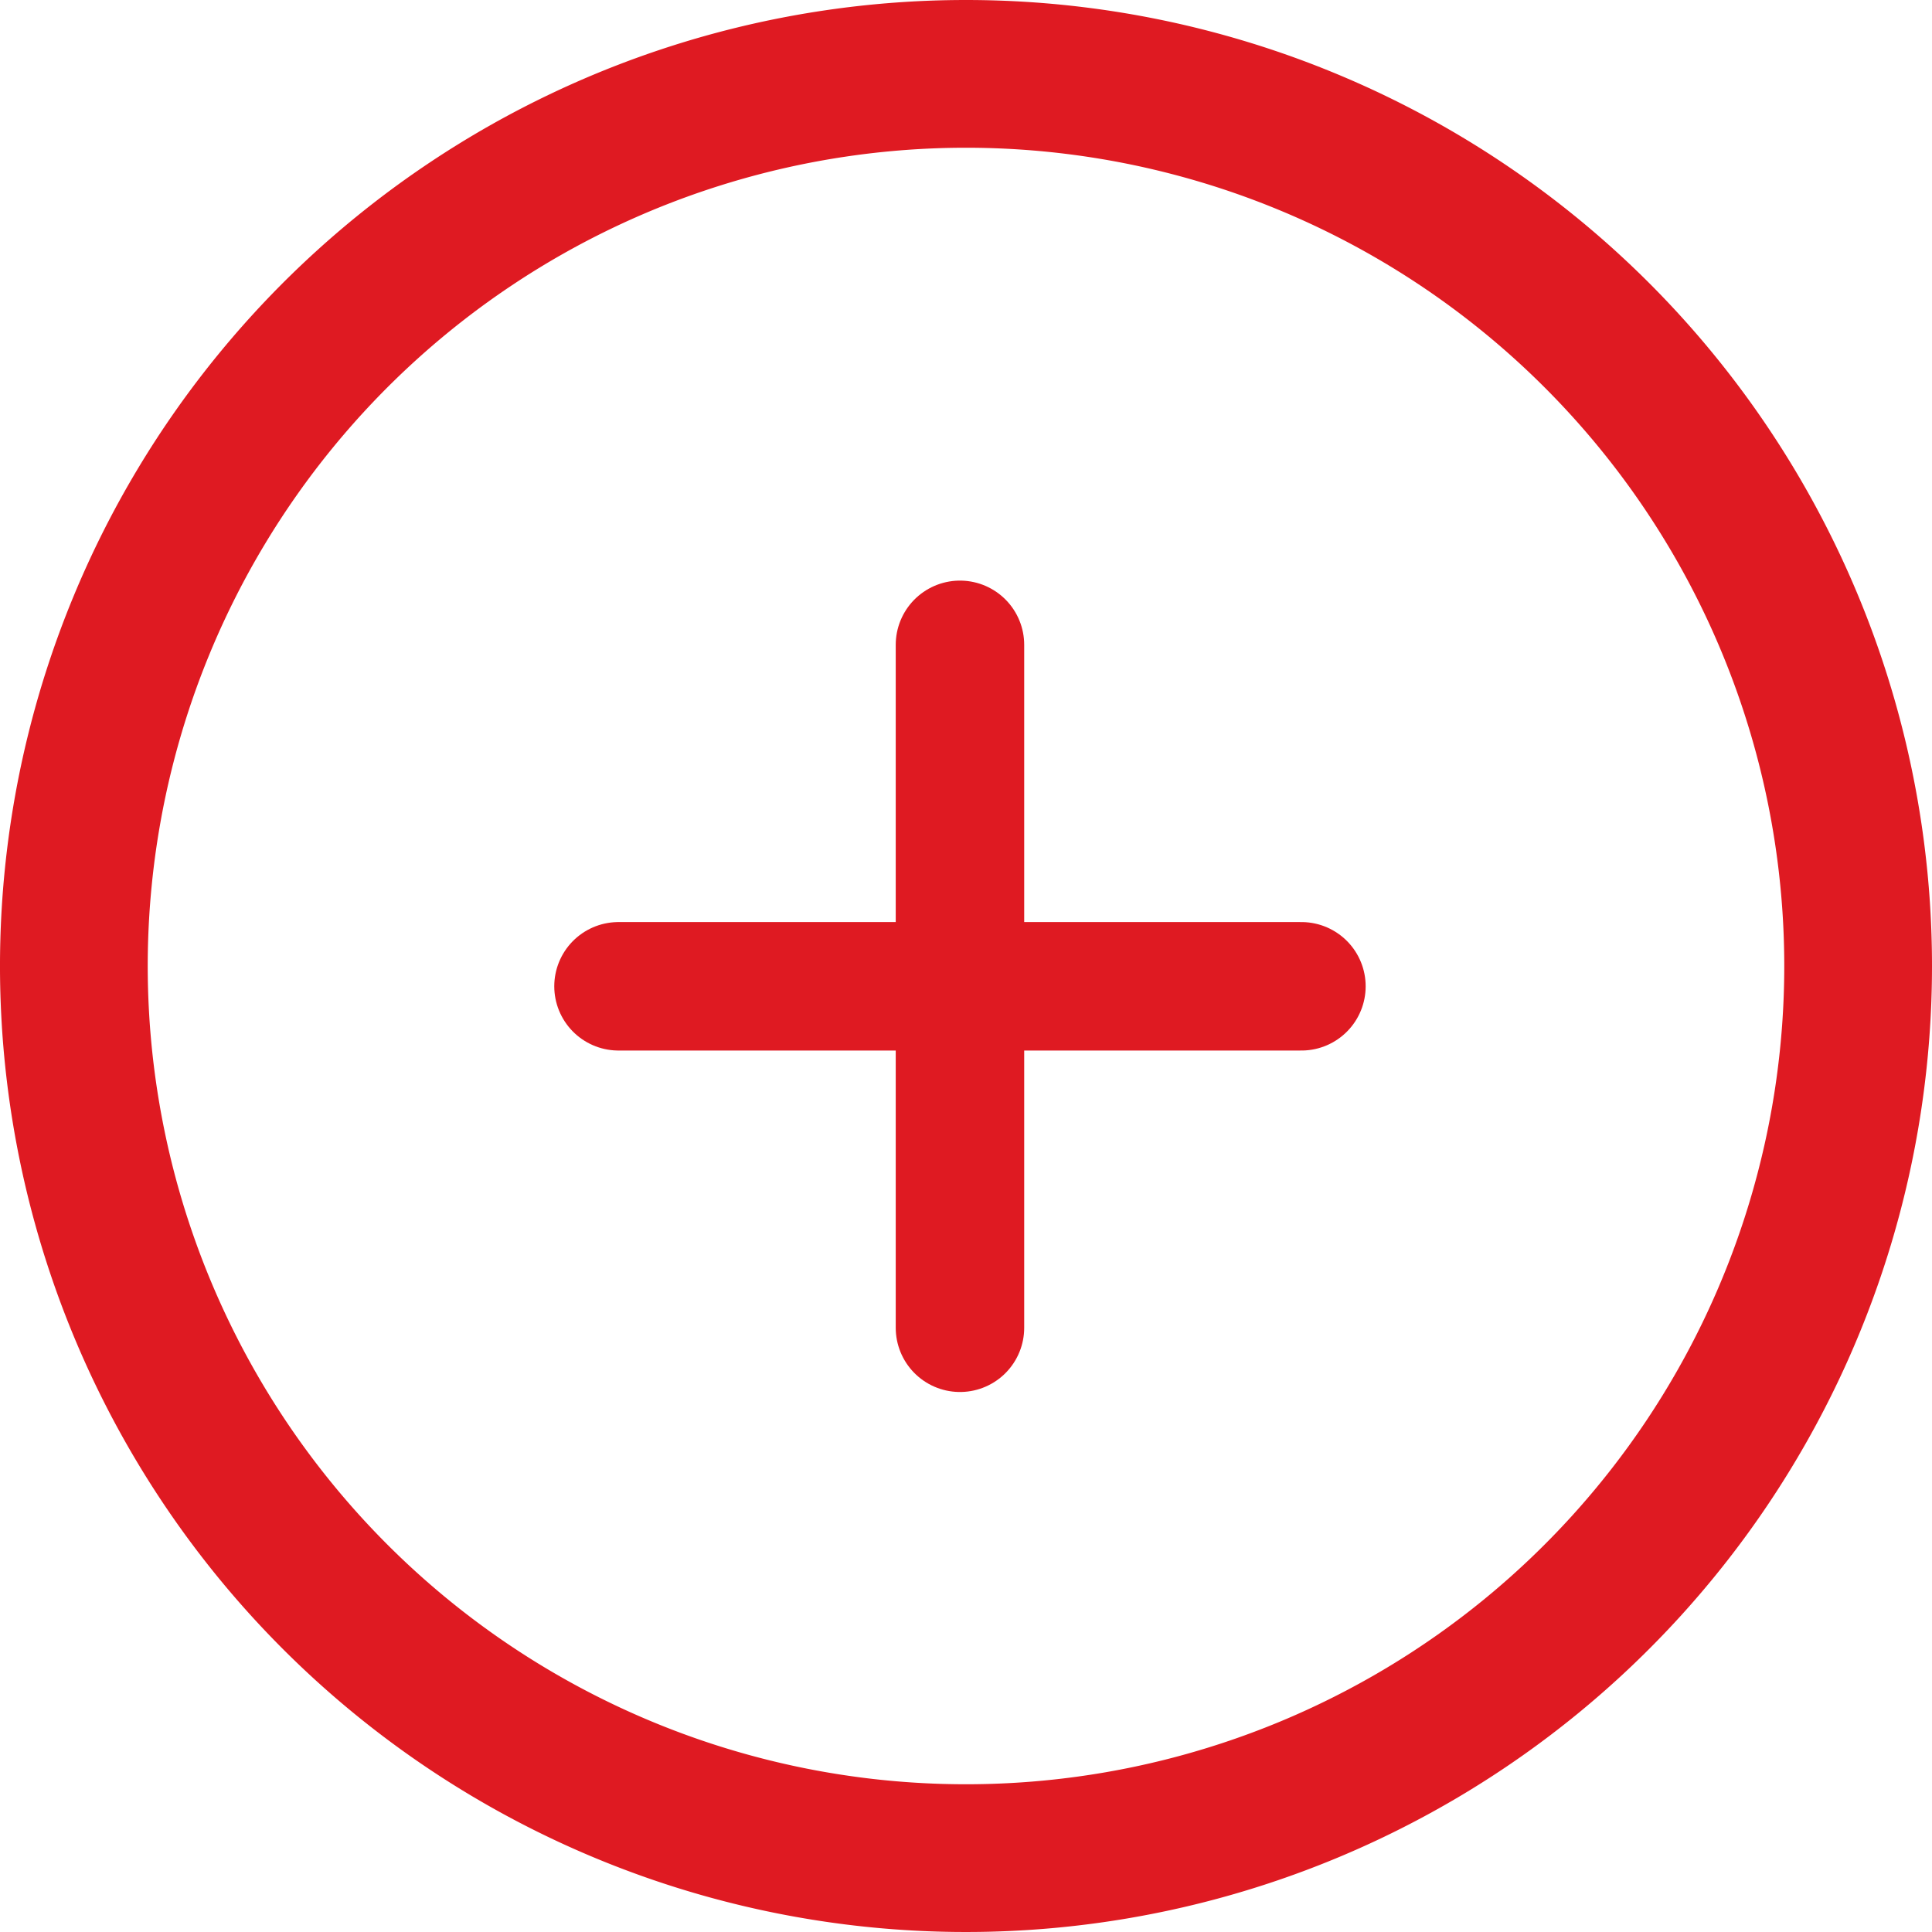
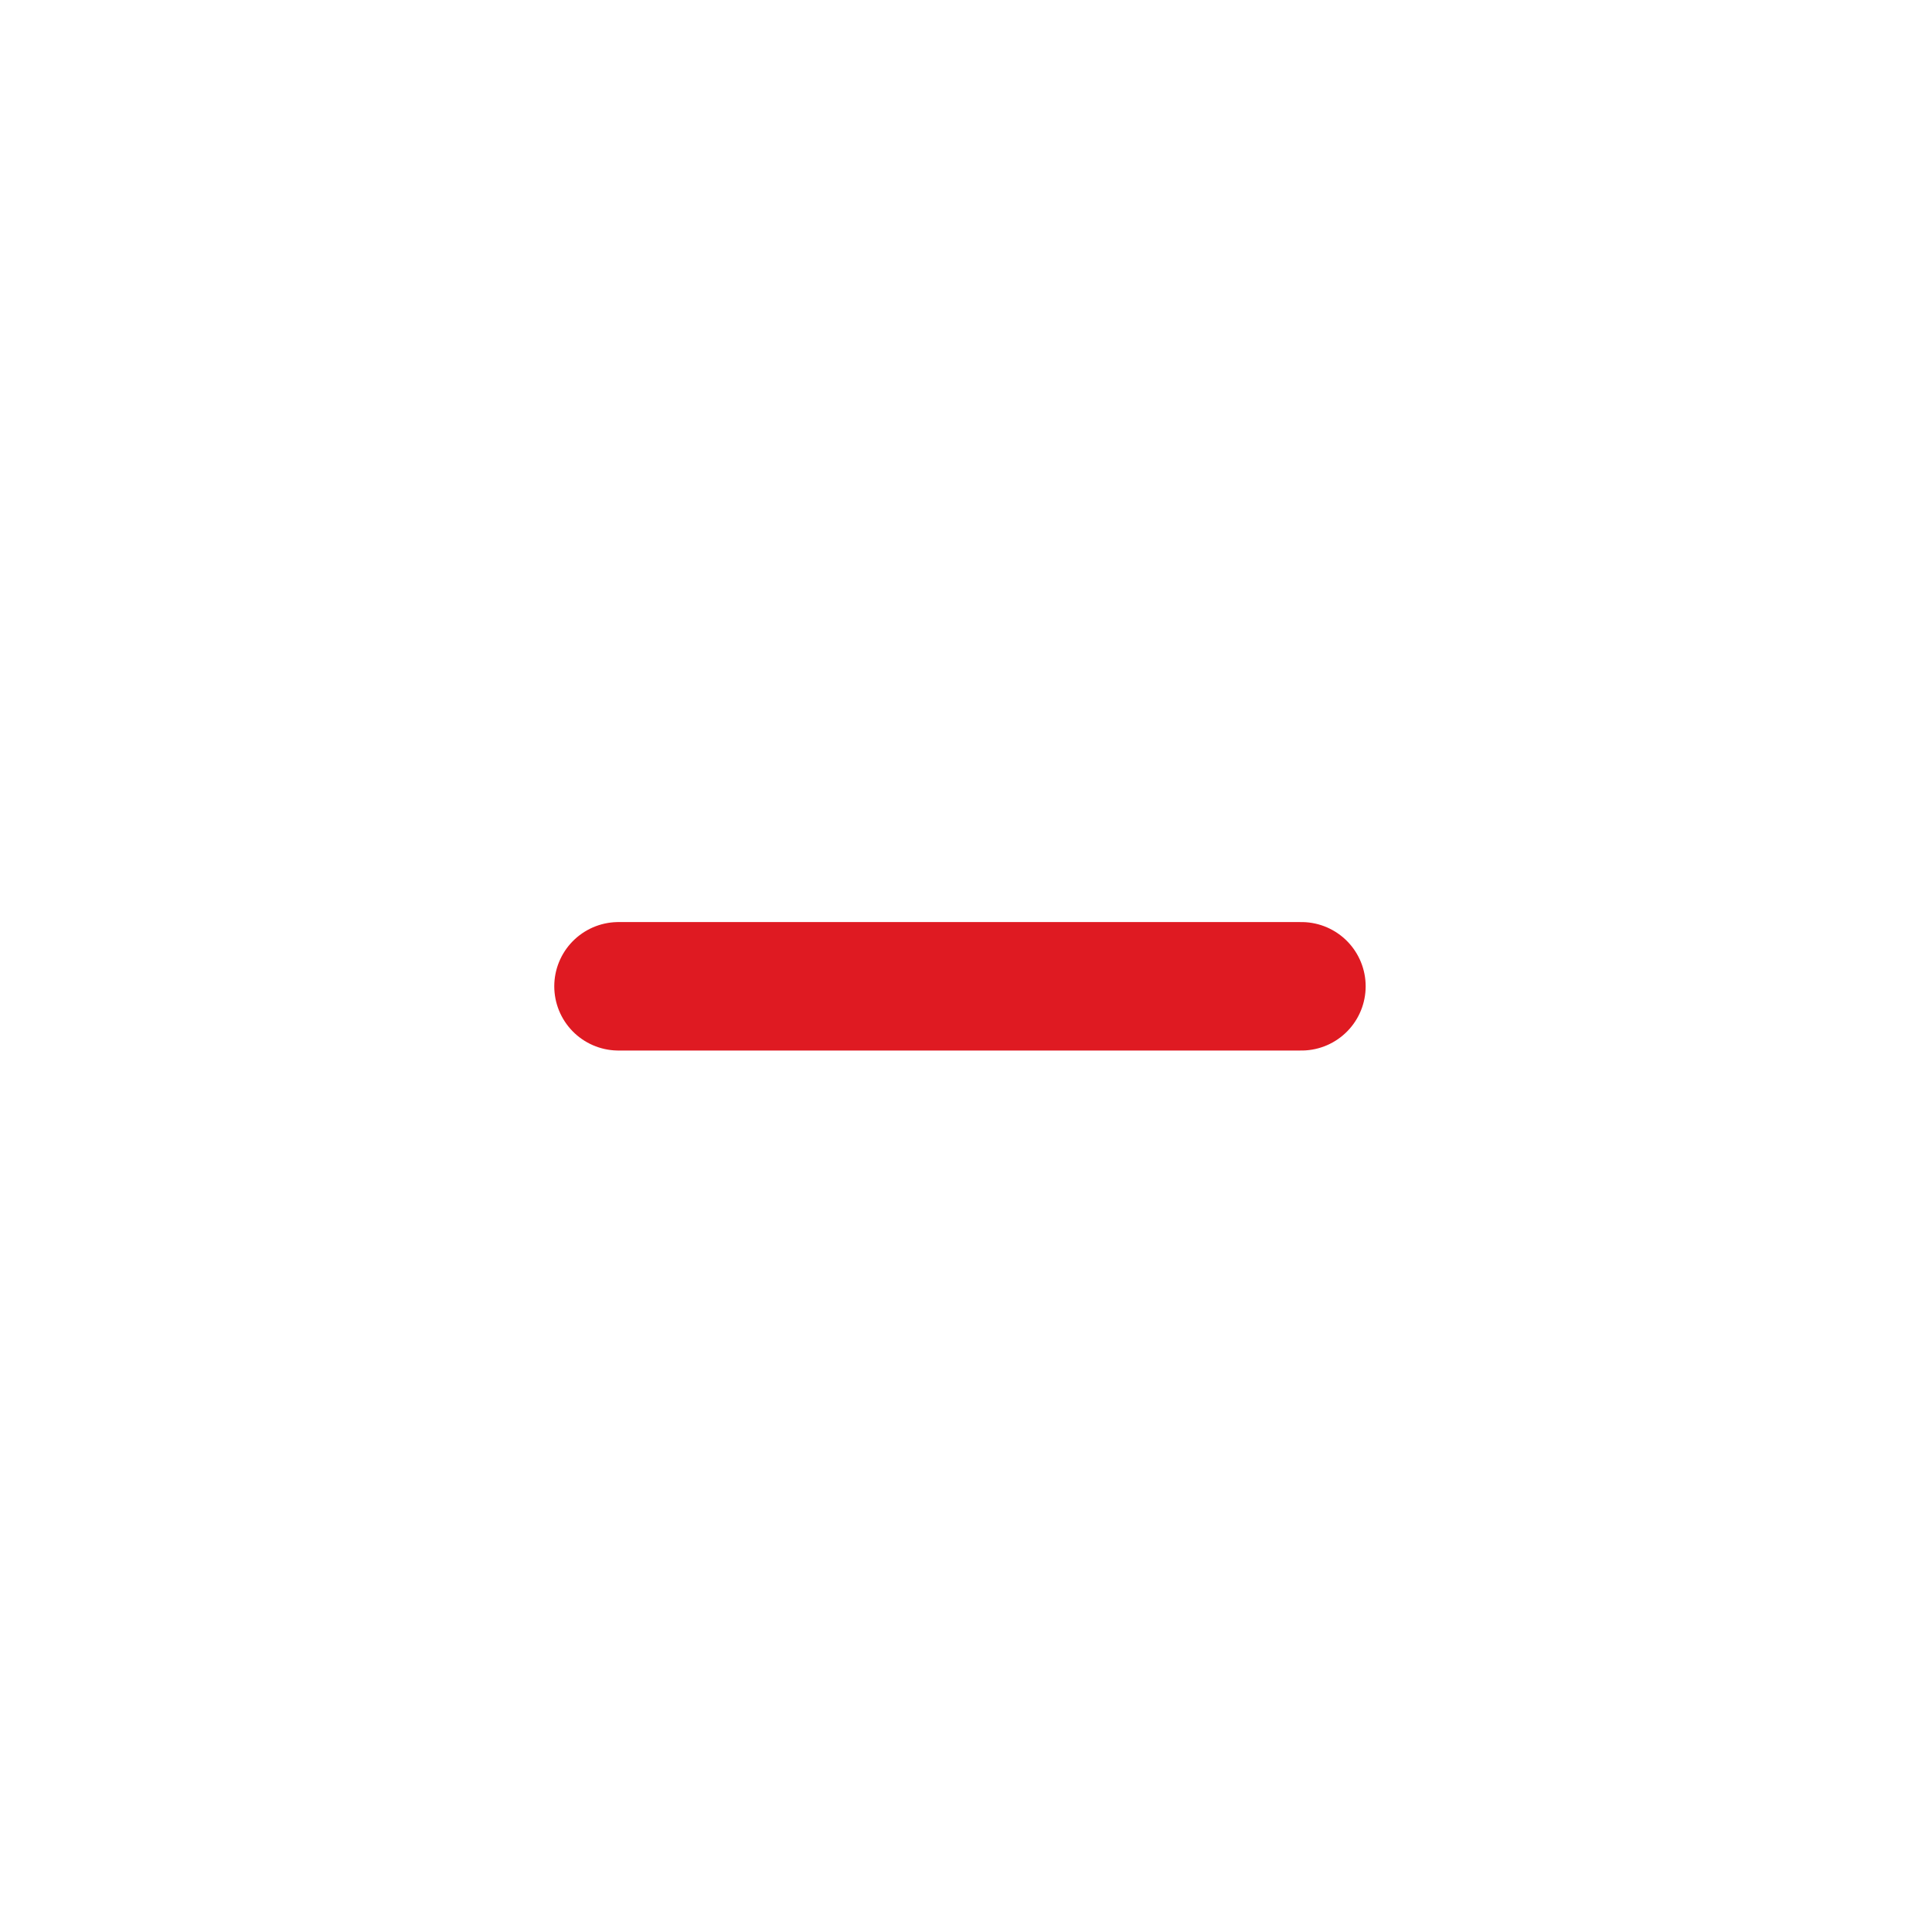
<svg xmlns="http://www.w3.org/2000/svg" width="30.078" height="30.078" viewBox="0 0 30.078 30.078">
  <g transform="translate(-1.517 -1.517)">
-     <path d="M30.445,16.556A13.889,13.889,0,1,1,16.556,2.667,13.889,13.889,0,0,1,30.445,16.556Z" fill="none" stroke="#df1a22" stroke-linecap="round" stroke-linejoin="round" stroke-width="2.3" />
-     <path d="M18,12V22.632" transform="translate(-1.538 -0.444)" fill="none" stroke="#df1a22" stroke-linecap="round" stroke-linejoin="round" stroke-width="2" />
    <path d="M12,18H22.632" transform="translate(-0.854 -1.128)" fill="none" stroke="#df1a22" stroke-linecap="round" stroke-linejoin="round" stroke-width="2" />
  </g>
</svg>